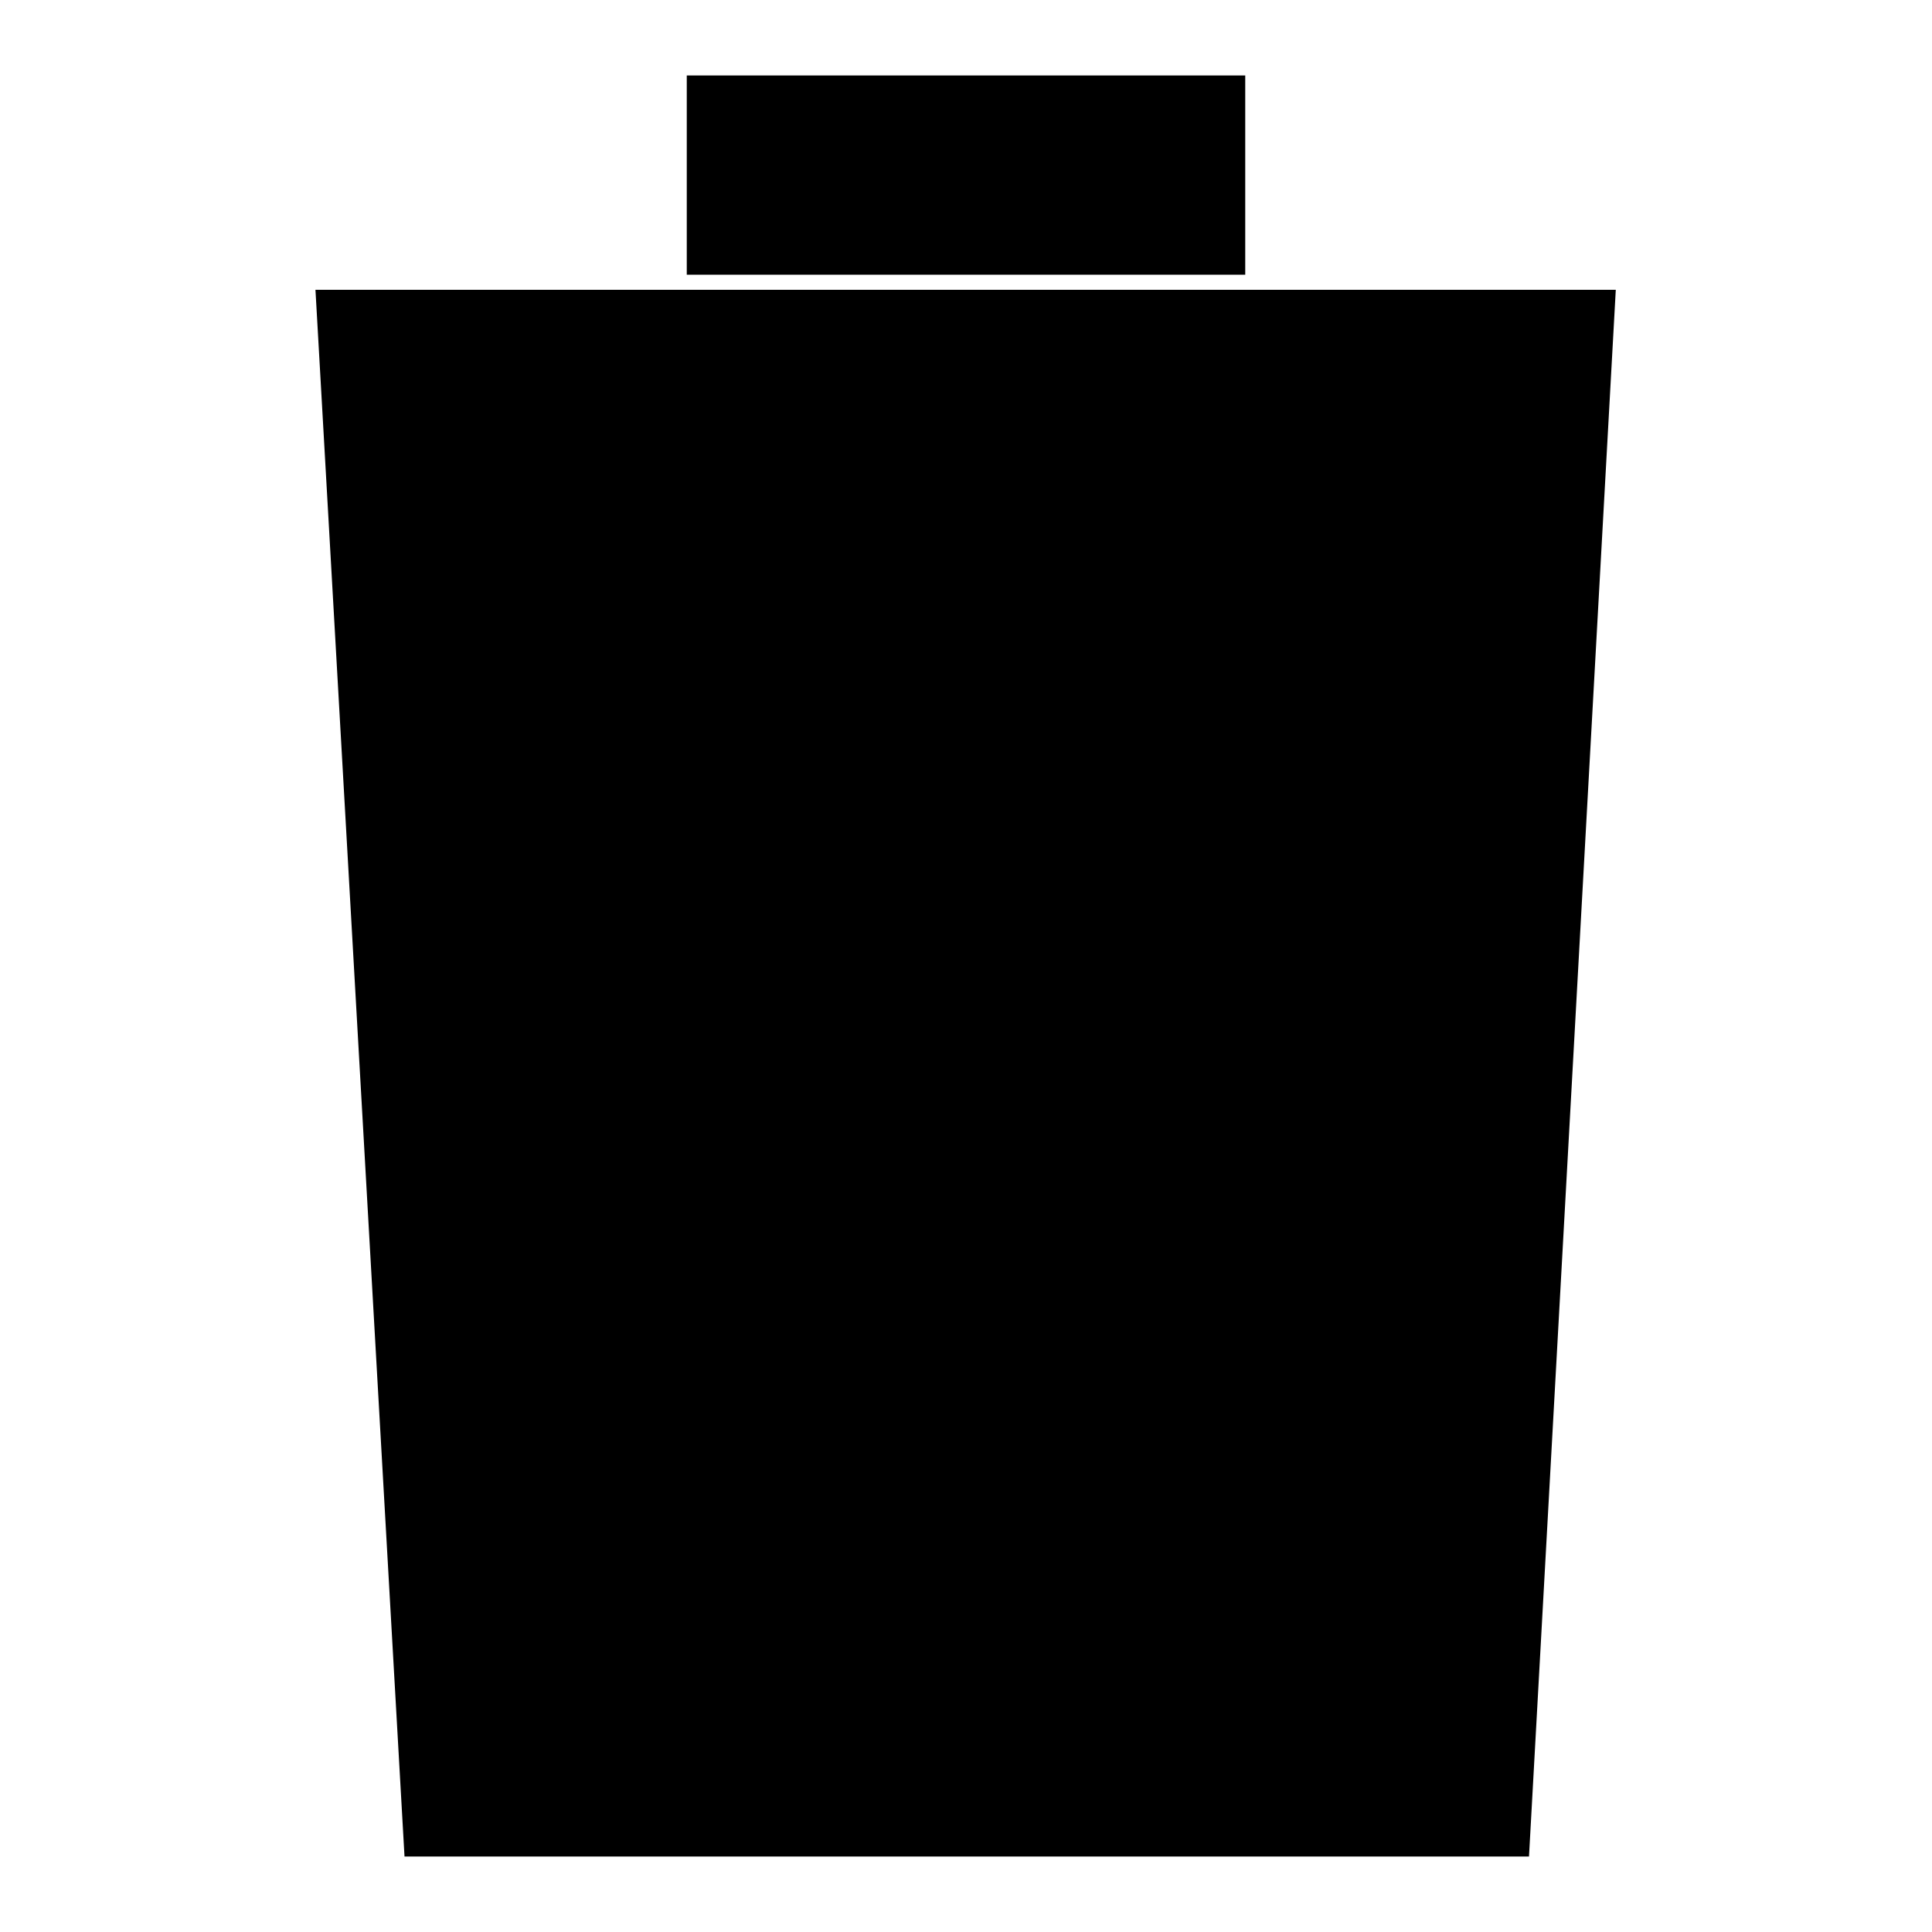
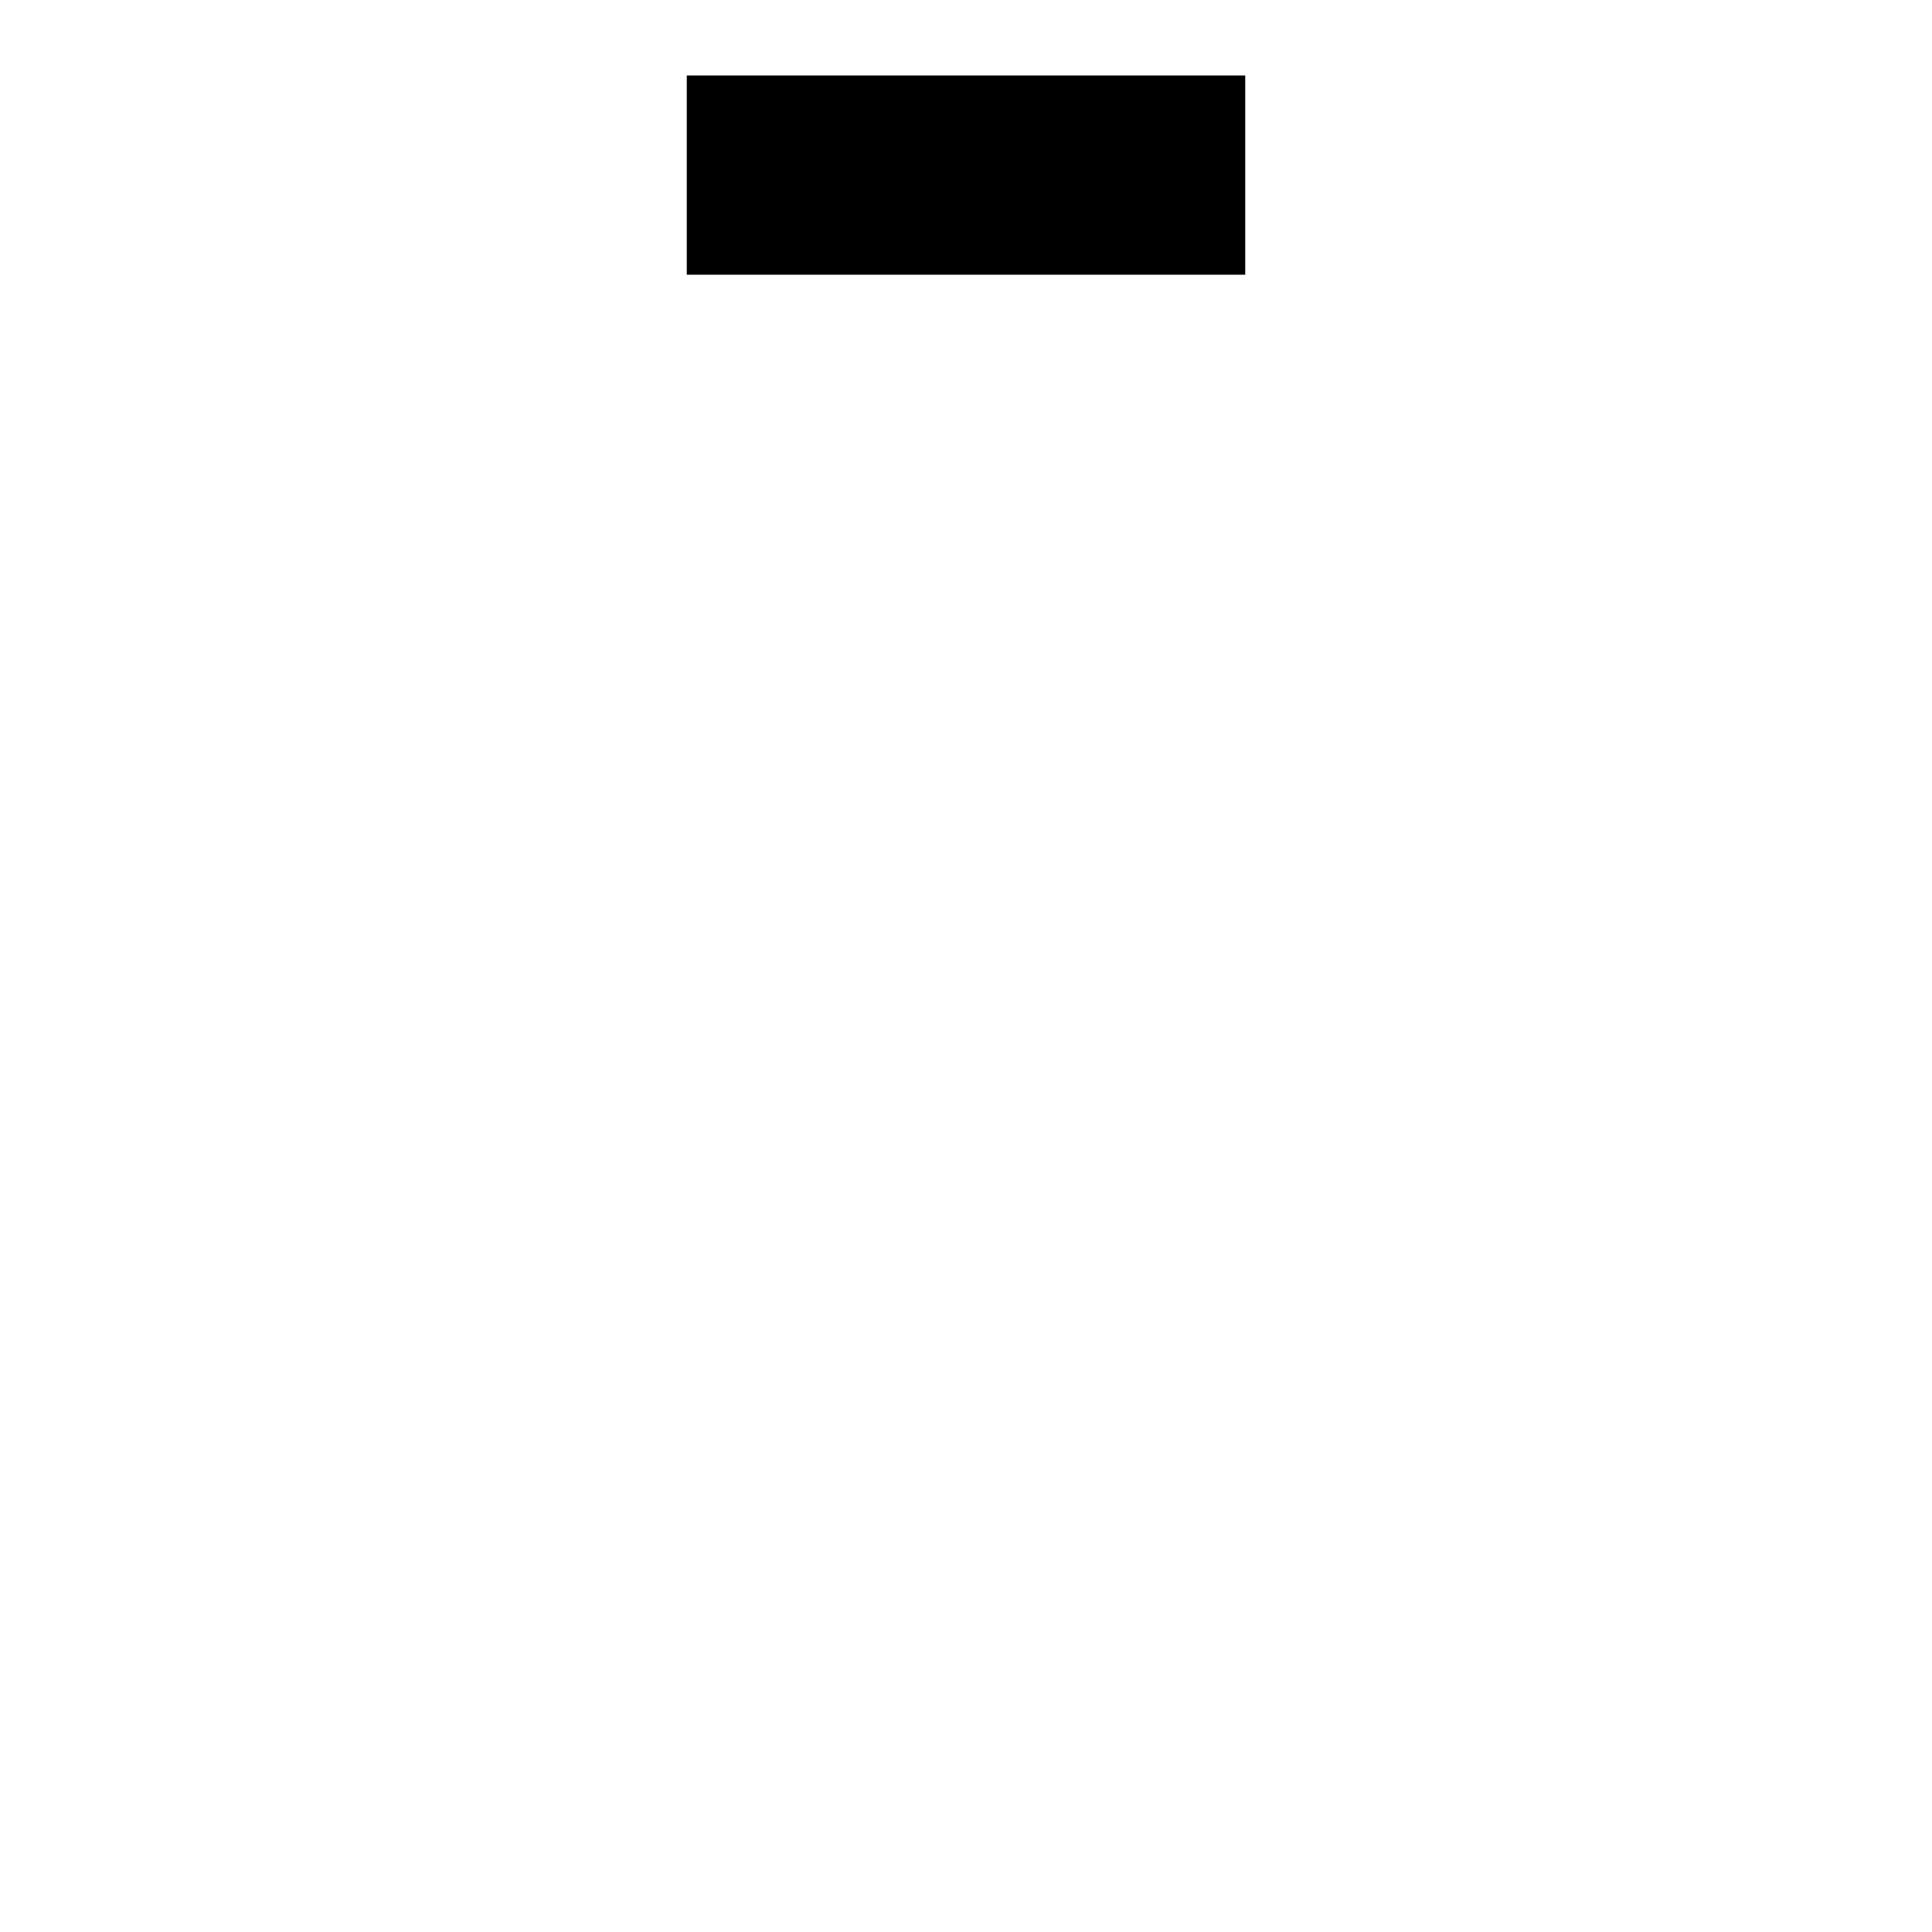
<svg xmlns="http://www.w3.org/2000/svg" version="1.1" x="0px" y="0px" viewBox="0 0 256 256" enable-background="new 0 0 256 256" xml:space="preserve">
  <g>
    <g>
-       <path fill="#000000" d="M202.6,246H53.6L41.8,38.4h172.3L202.6,246z" />
      <path fill="#000000" d="M216.6,38.4H246H216.6z" />
-       <path fill="#000000" d="M39.7,38.4H10H39.7z" />
      <path fill="#000000" d="M91,36.4V10h74v26.4H91z" />
      <path fill="#000000" d="M80.8,69.7l8.3,145.8L80.8,69.7z" />
      <path fill="#000000" d="M174.9,69.7l-8.3,145.8L174.9,69.7z" />
      <path fill="#000000" d="M128,69.7v145.8V69.7z" />
    </g>
  </g>
</svg>